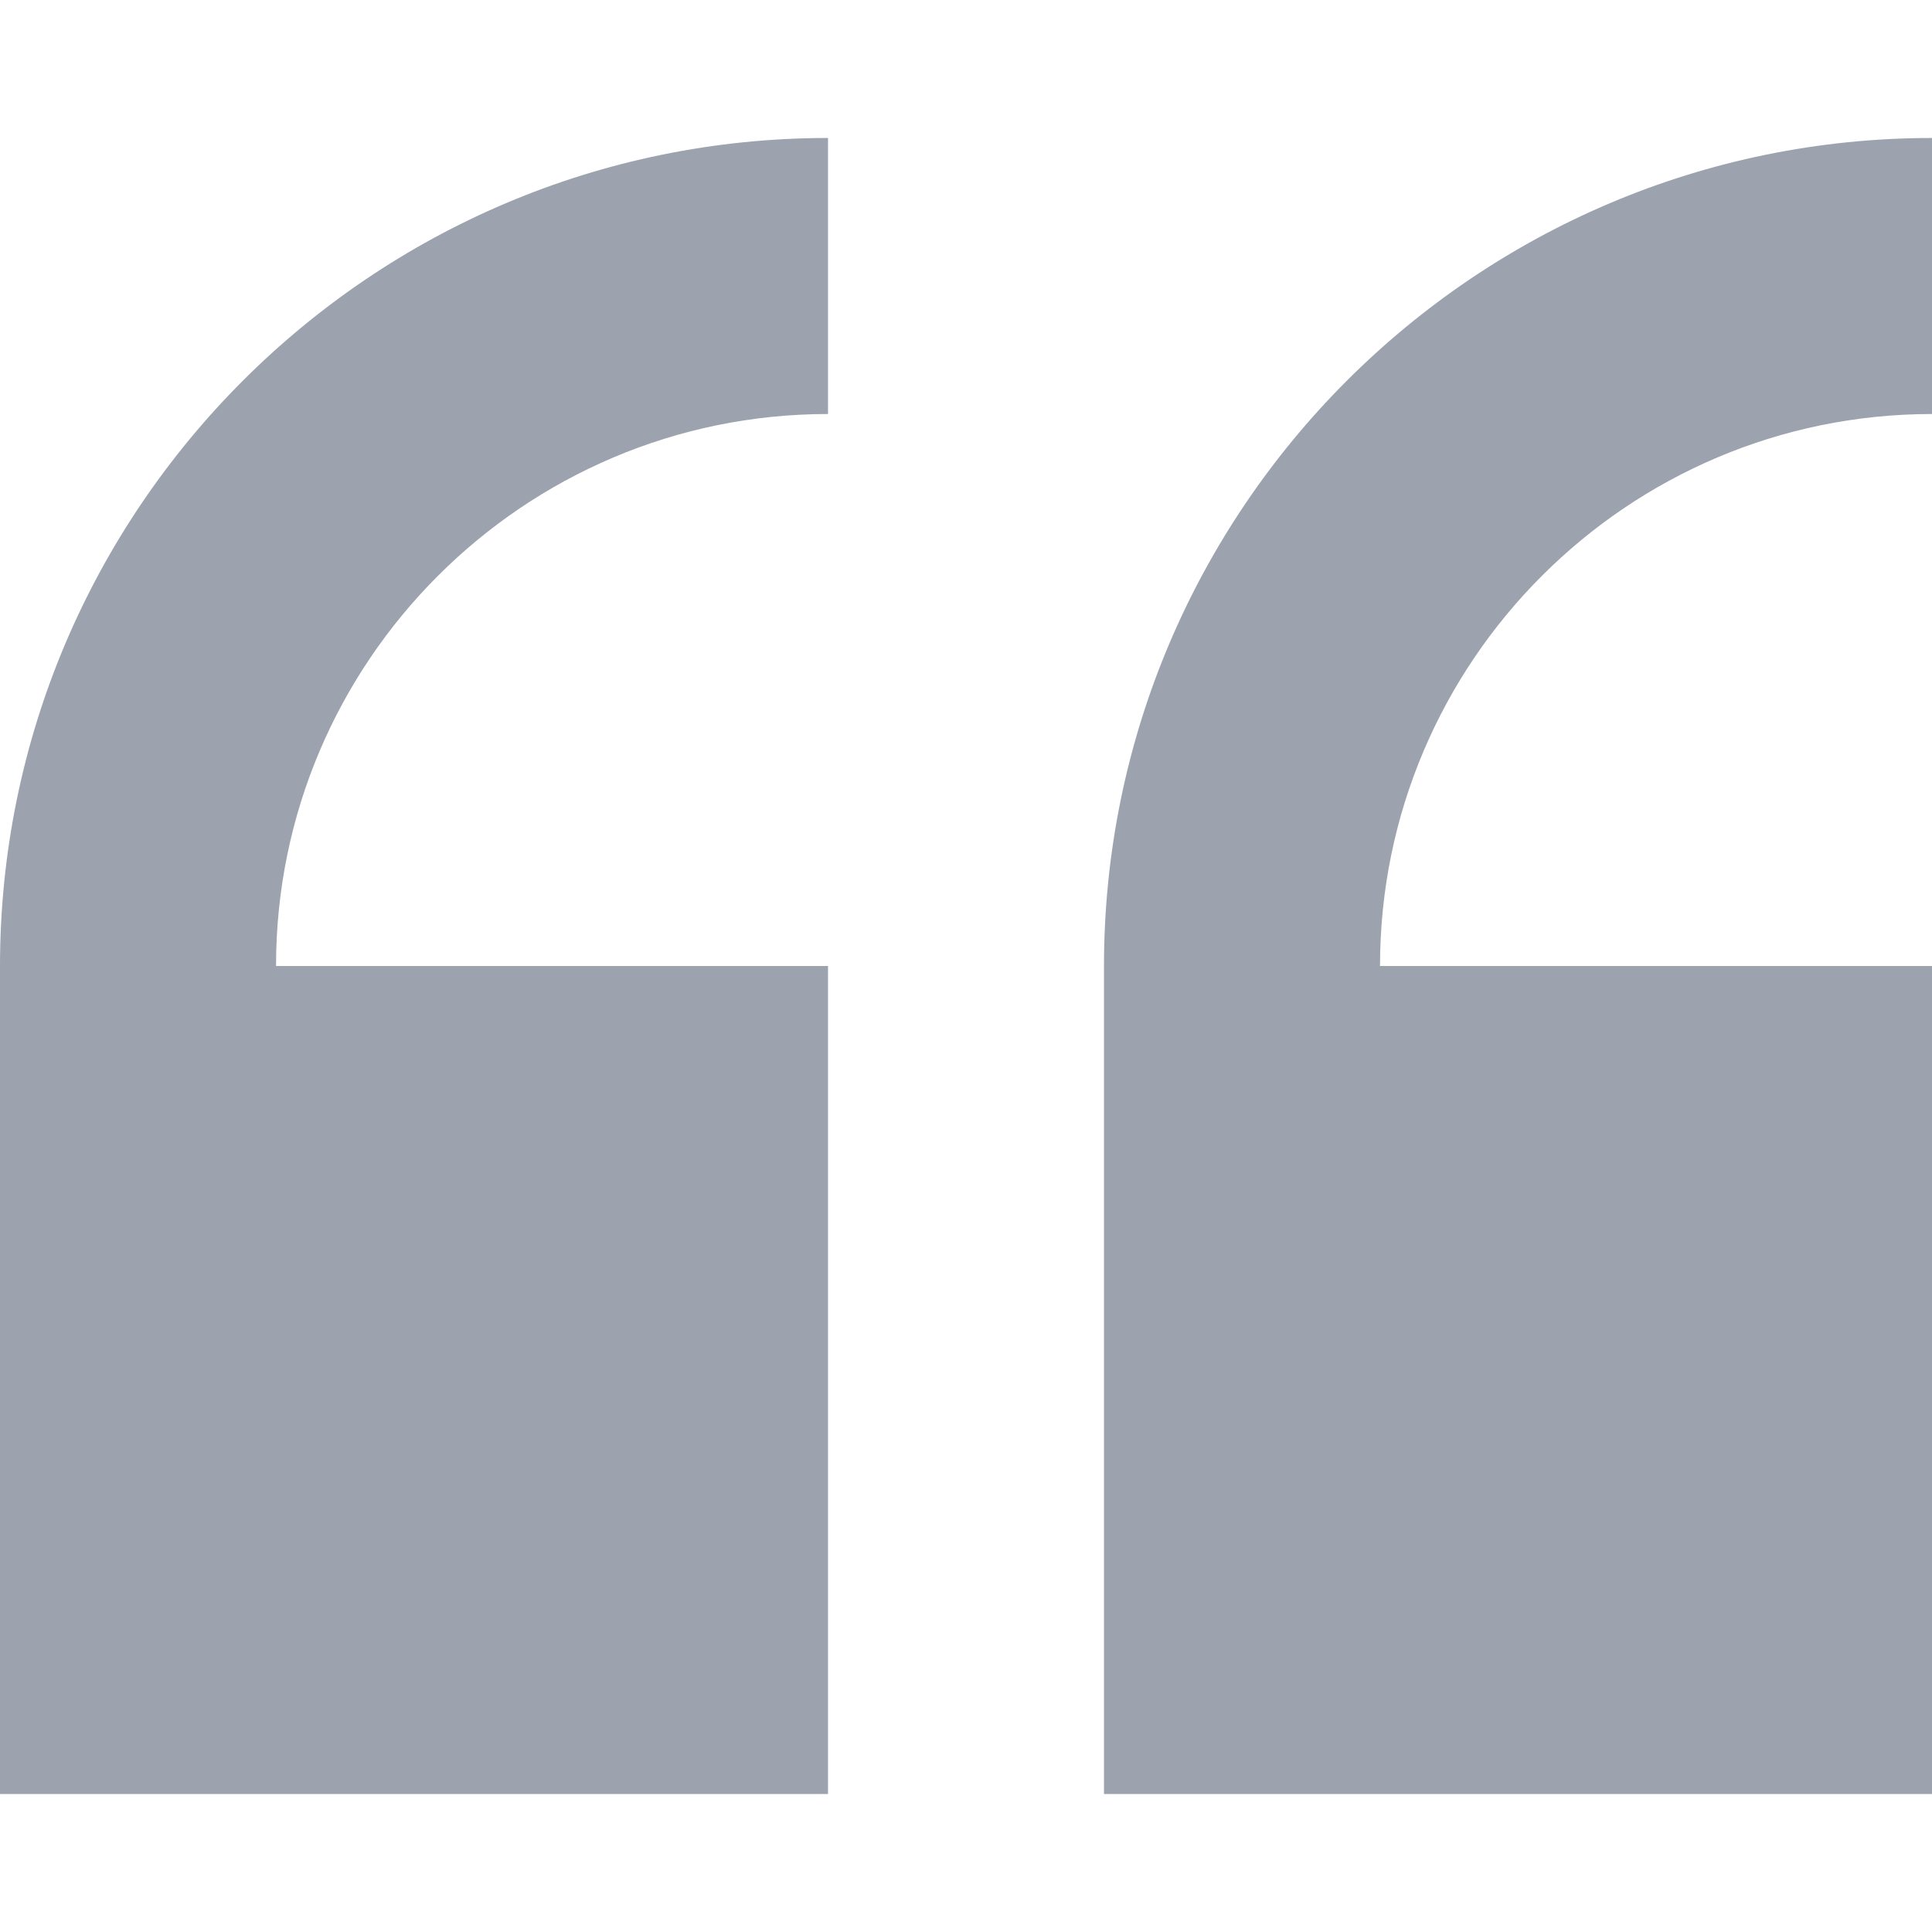
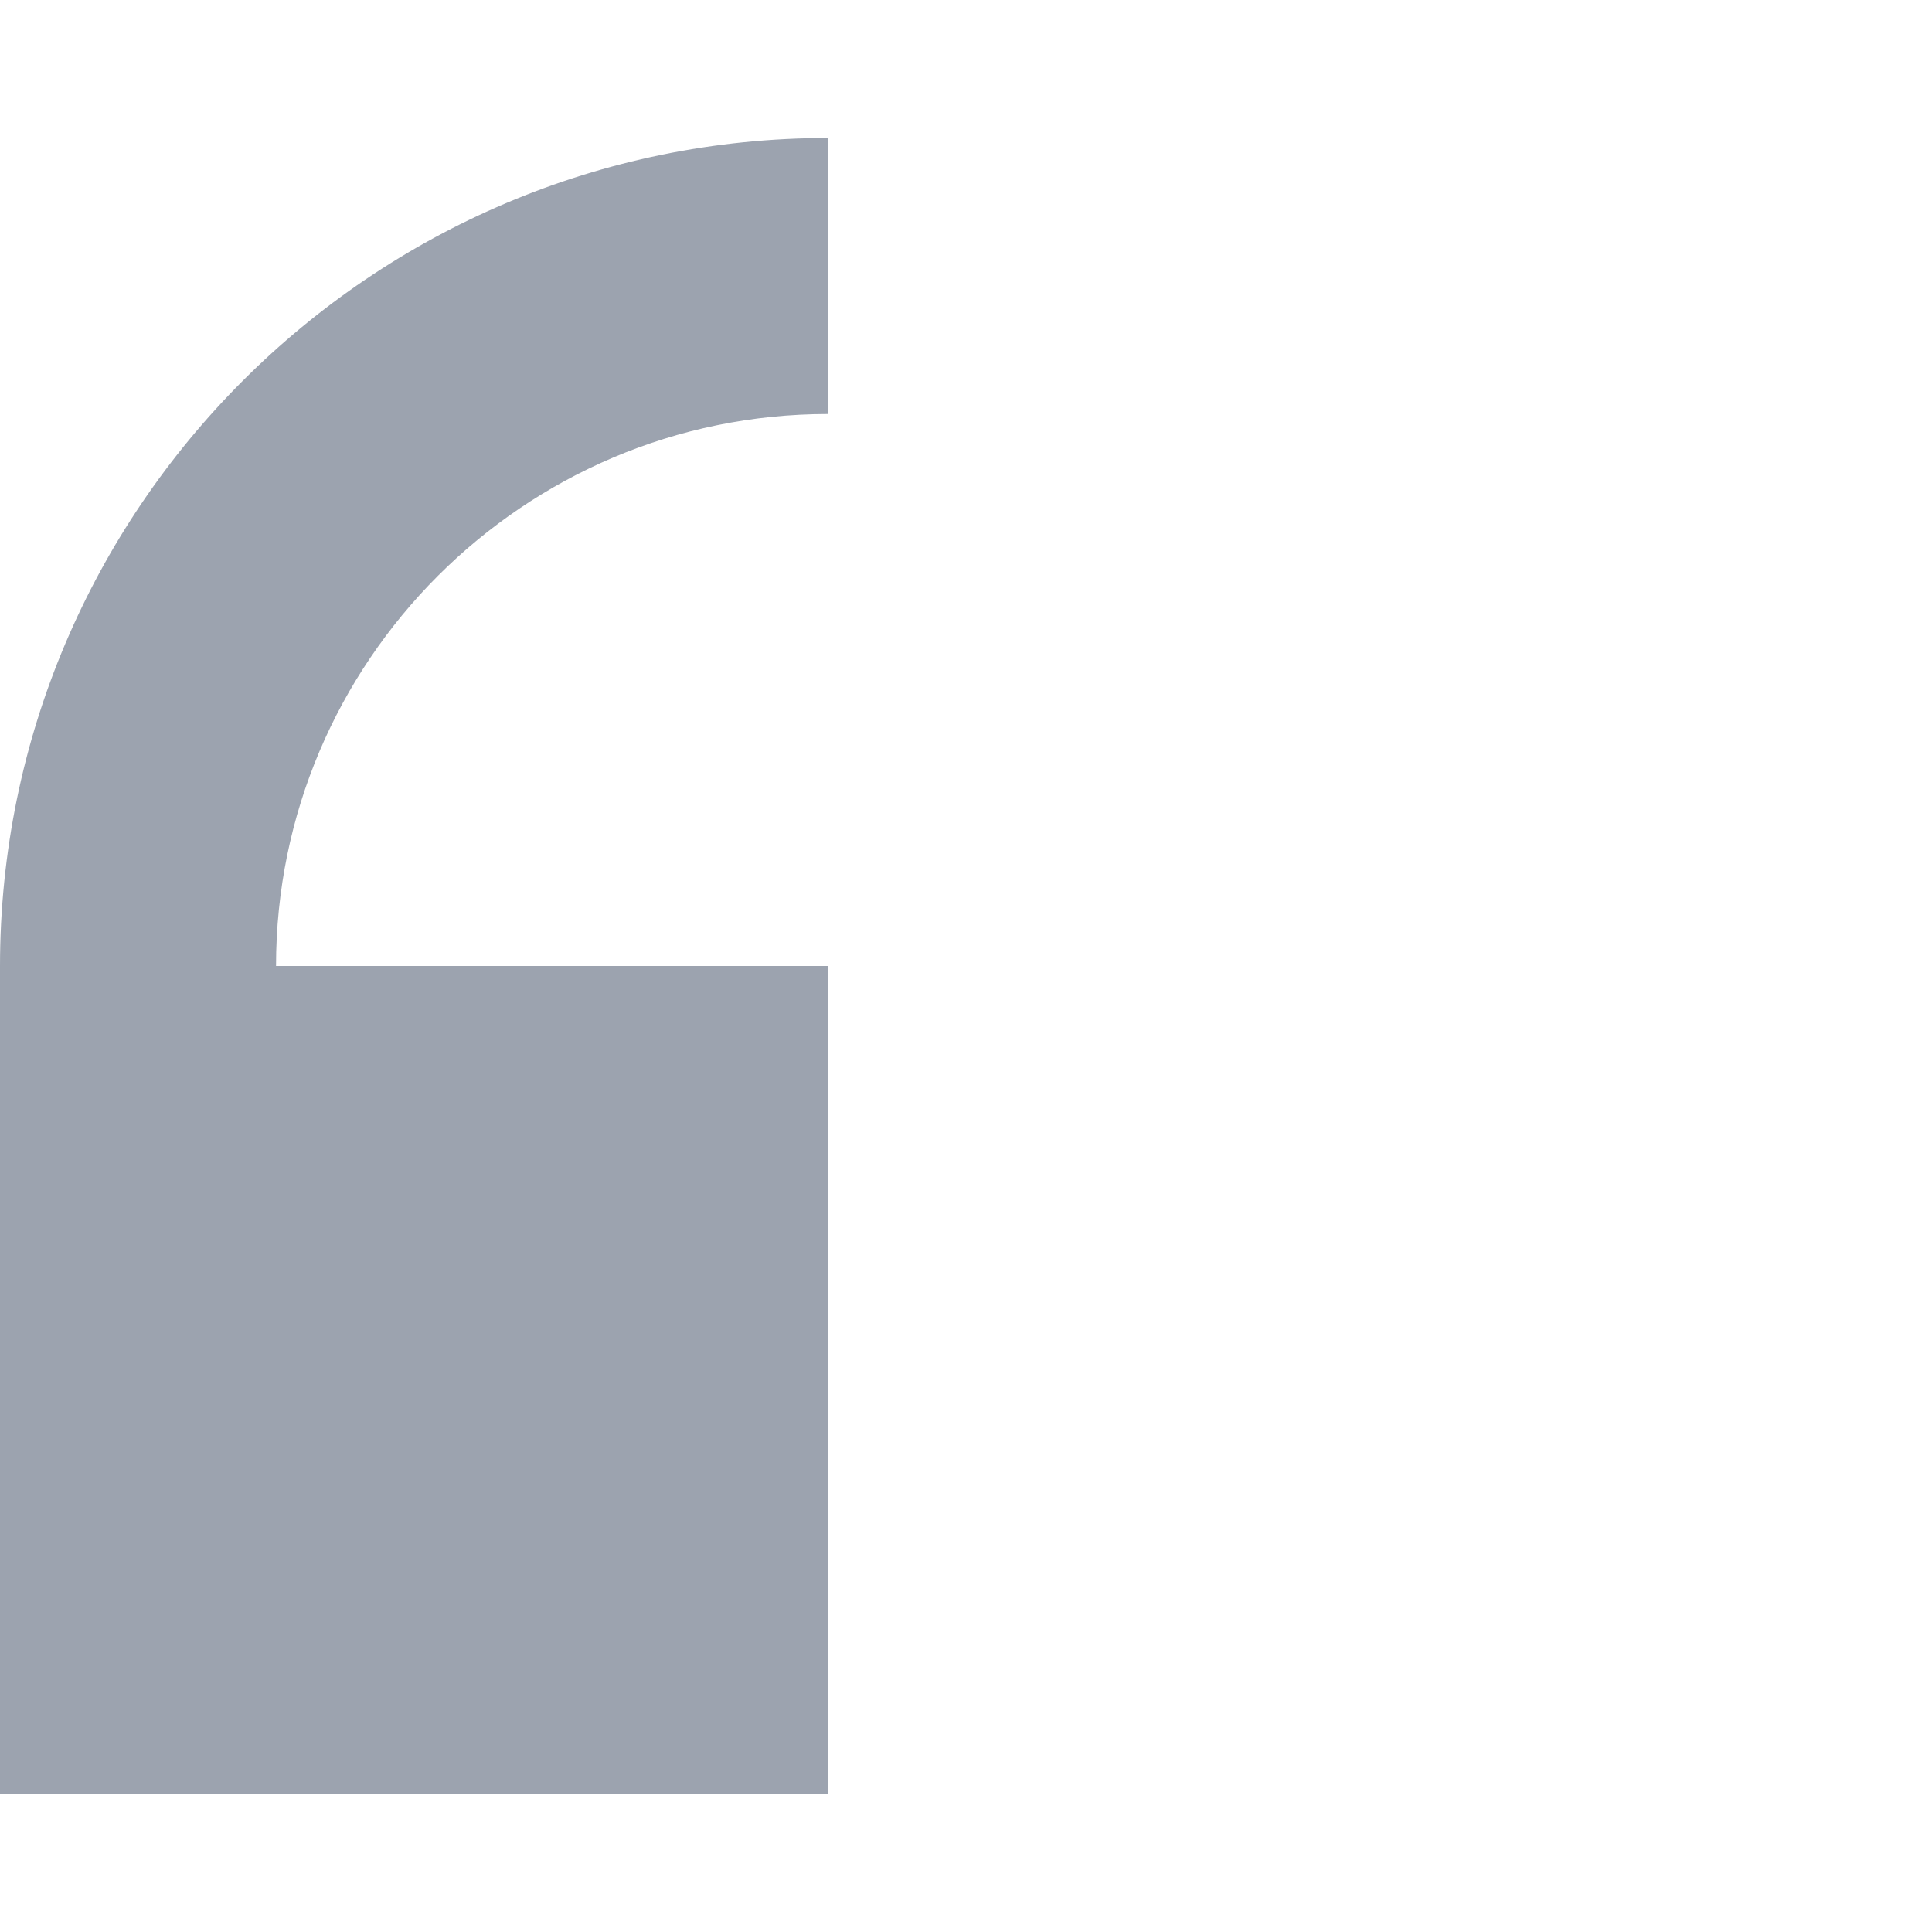
<svg xmlns="http://www.w3.org/2000/svg" width="24" height="24" viewBox="0 0 24 24" fill="none">
  <g id="Icon pack">
    <path id="Vector" d="M0 12V22.286H10.286V12H3.429C3.429 8.219 6.505 5.143 10.286 5.143V1.714C4.614 1.714 0 6.328 0 12Z" fill="#9CA3AF" />
-     <path id="Vector_2" d="M24 5.143V1.714C18.328 1.714 13.714 6.328 13.714 12V22.286H24V12H17.143C17.143 8.219 20.219 5.143 24 5.143Z" fill="#9CA3AF" />
  </g>
</svg>